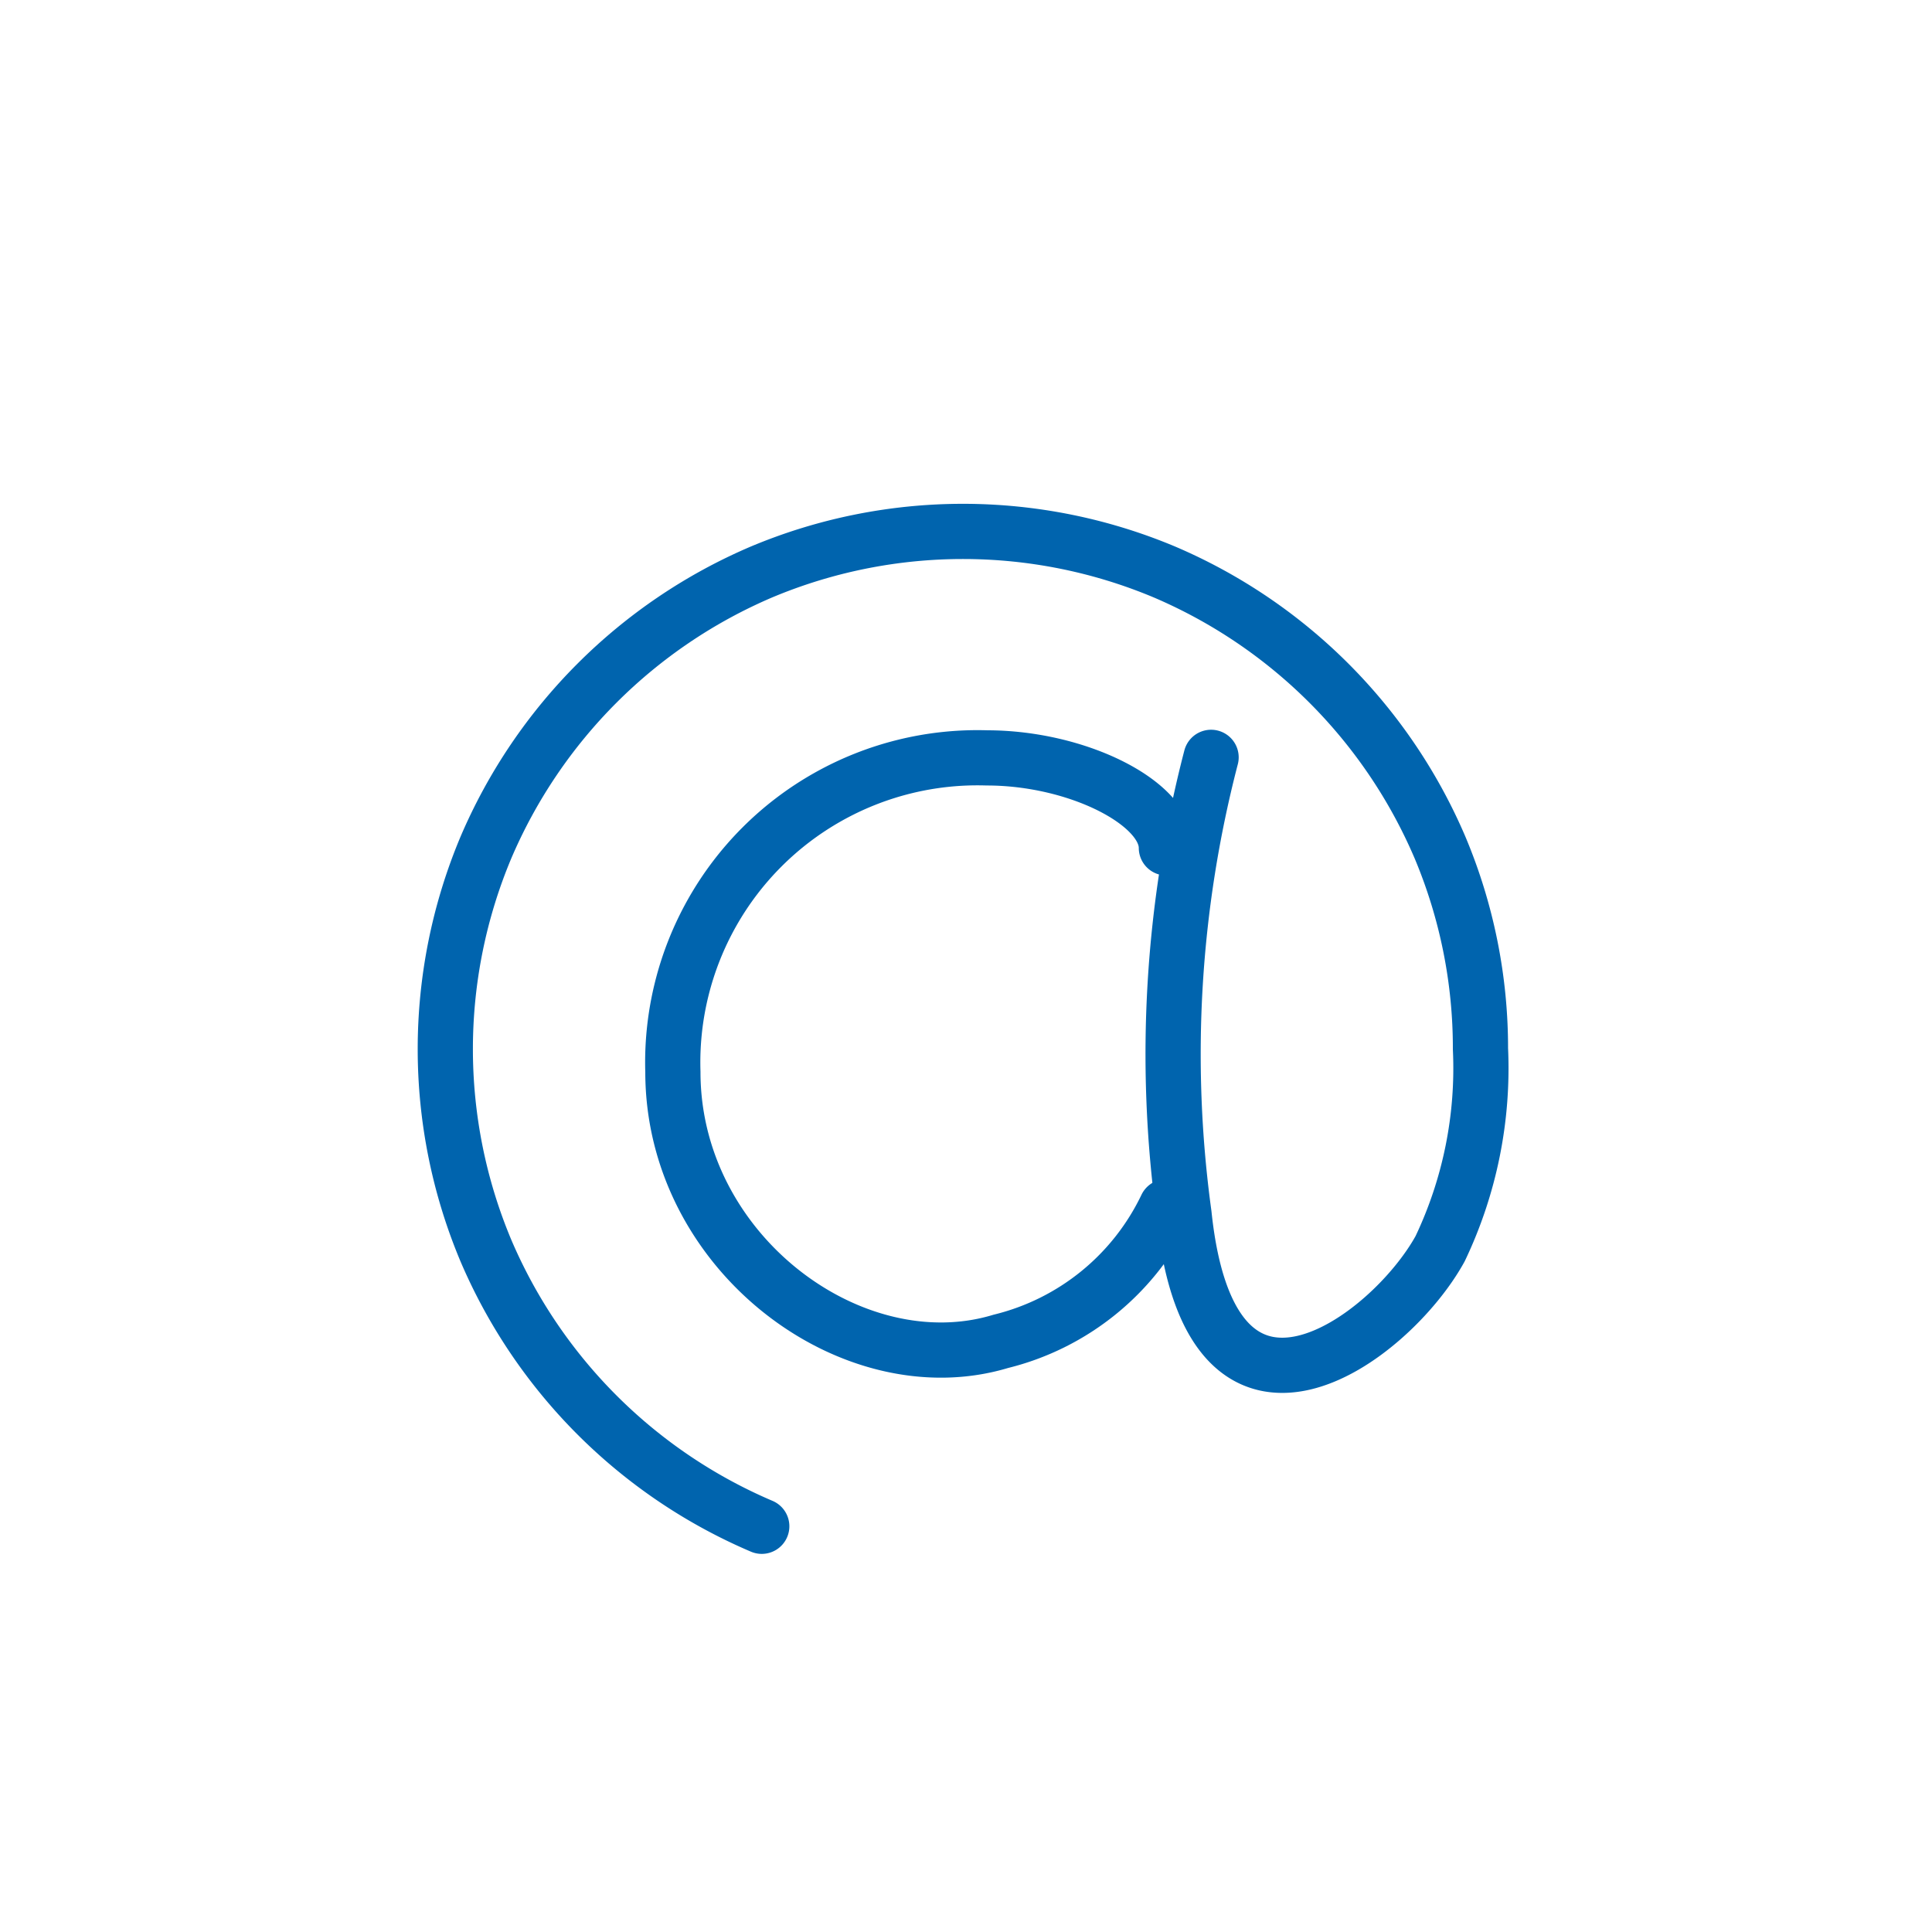
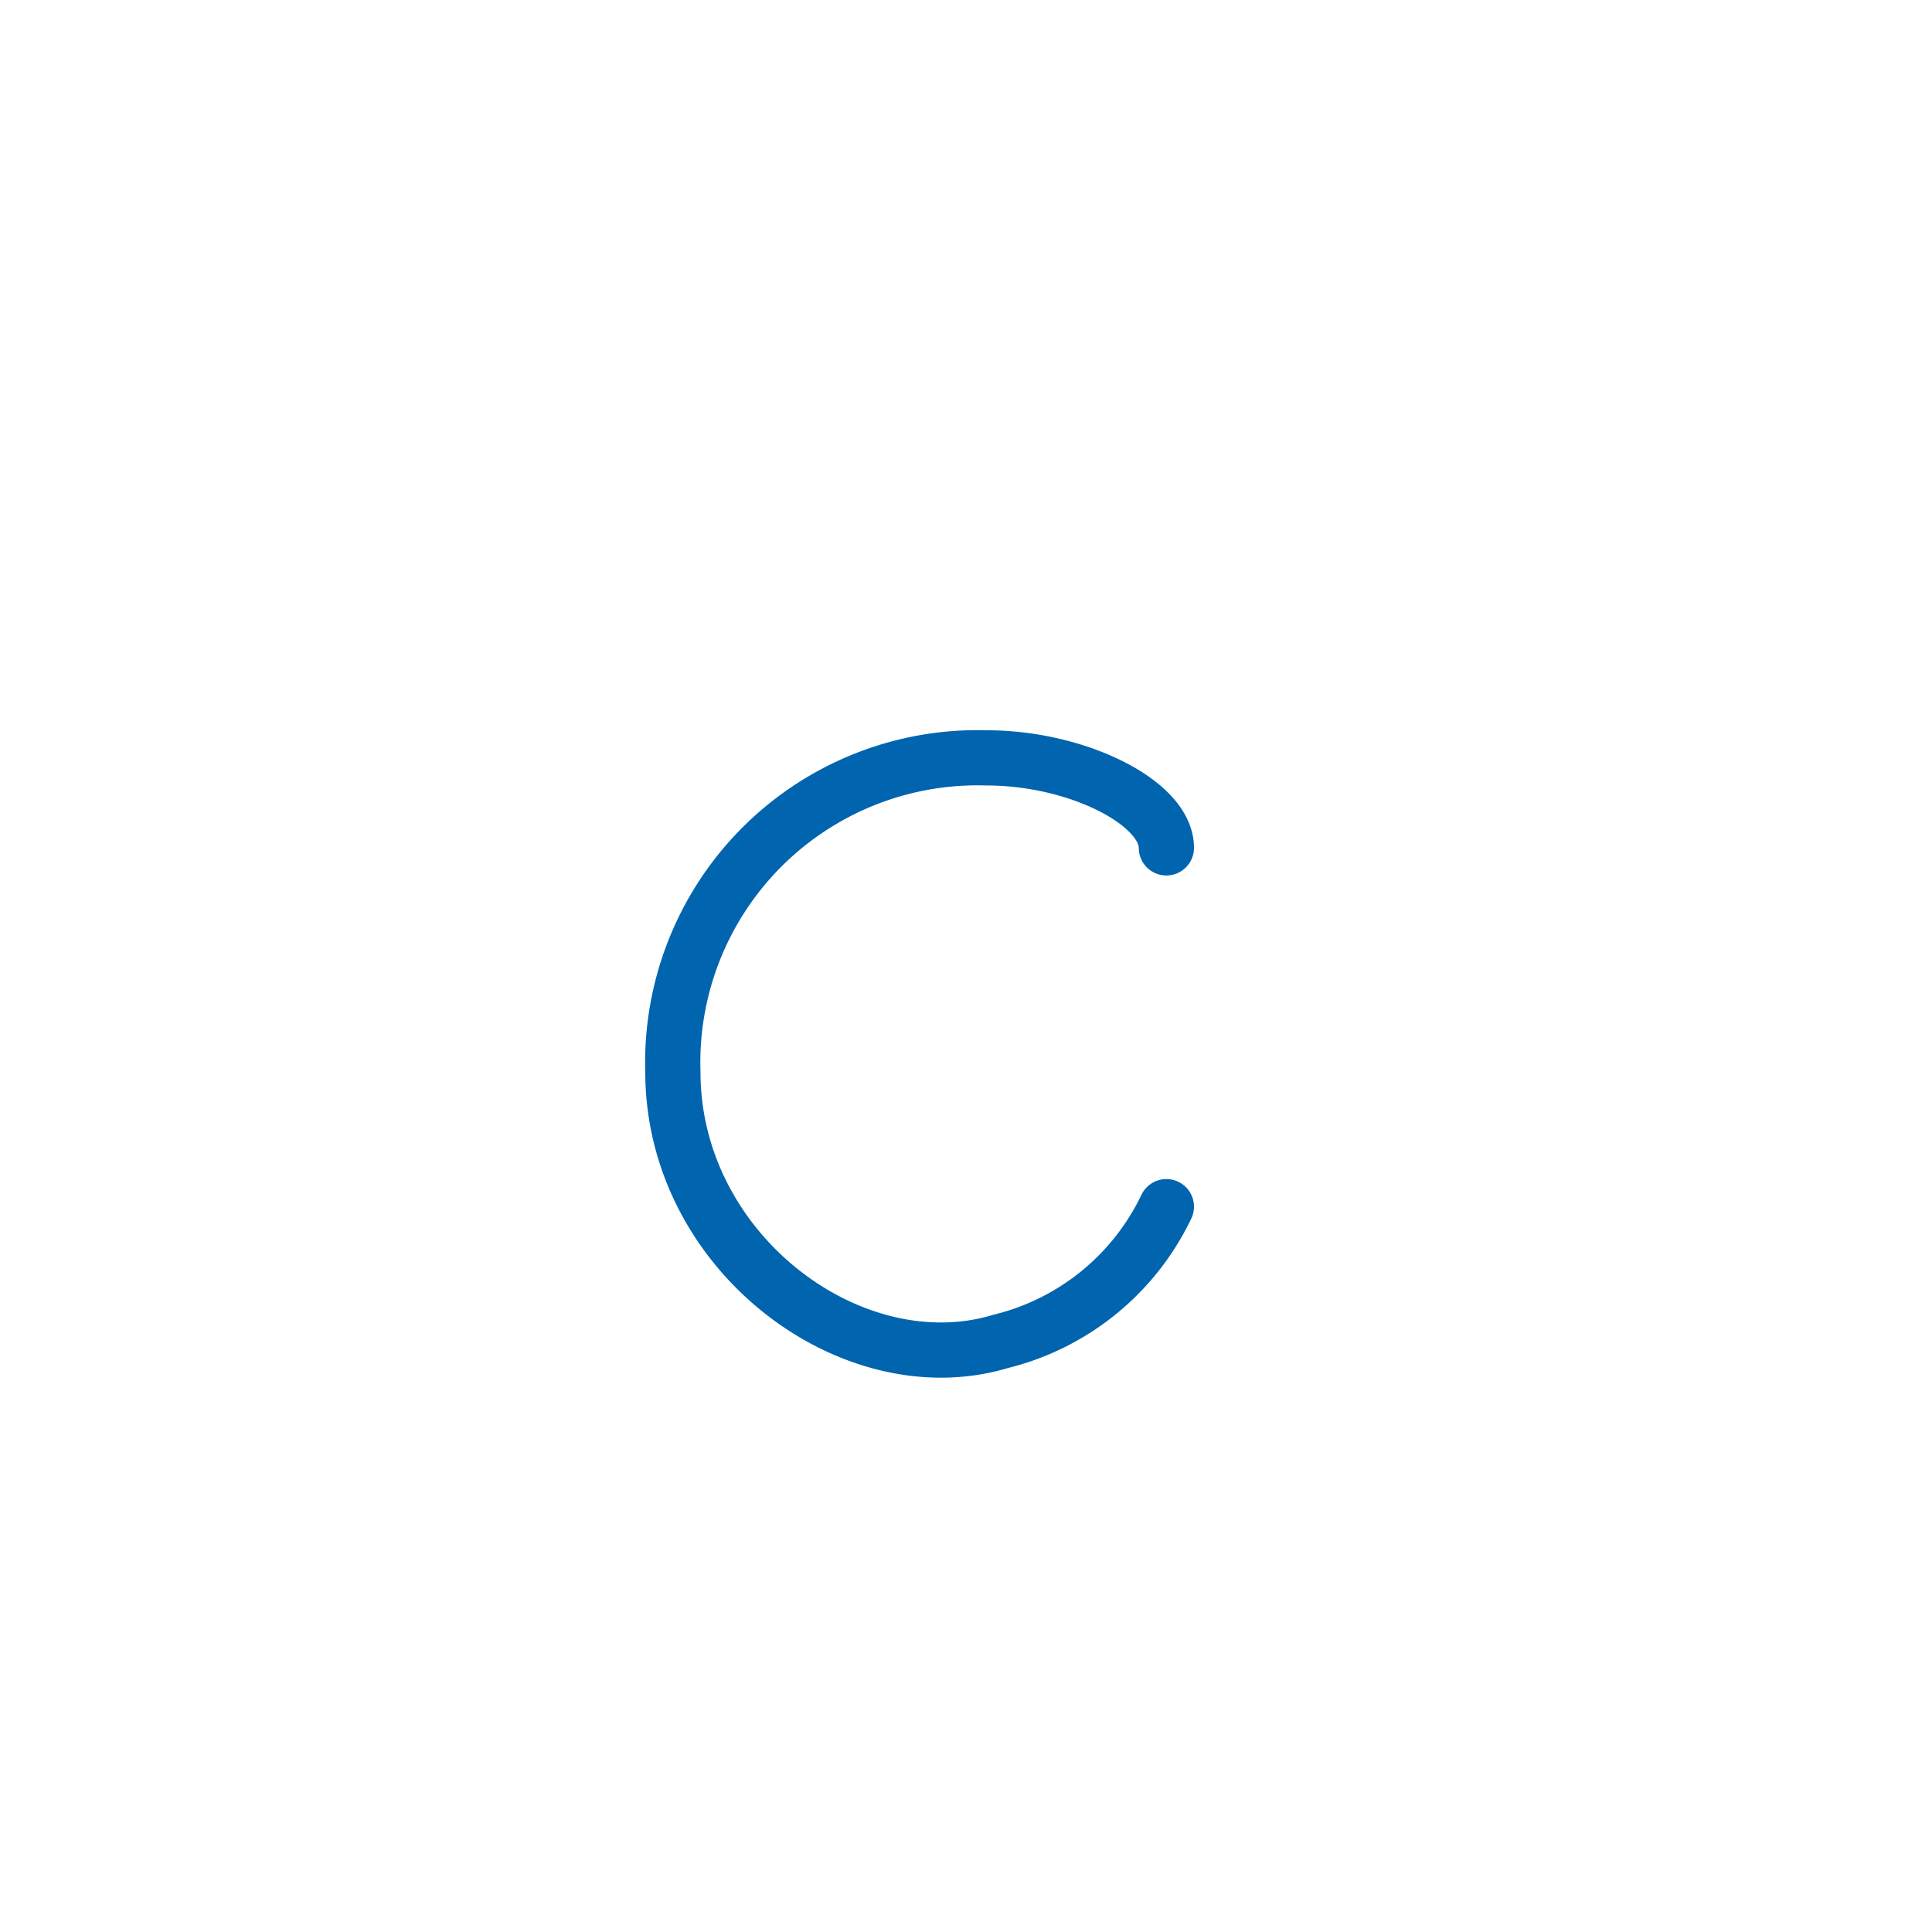
<svg xmlns="http://www.w3.org/2000/svg" id="Capa_1" data-name="Capa 1" viewBox="0 0 35 35">
  <defs>
    <style>.cls-1{fill:none;stroke:#0064ae;stroke-linecap:round;stroke-linejoin:round;}</style>
  </defs>
  <title>iconos</title>
  <g id="around">
    <path class="cls-1" d="M21.13,21.86a4.52,4.52,0,0,1-3,2.44c-2.68.81-5.94-1.6-5.94-4.88a5.52,5.52,0,0,1,5.69-5.69c1.63,0,3.25.81,3.25,1.63" />
-     <path class="cls-1" d="M21.94,13.72A21.36,21.36,0,0,0,21.45,22c0.49,4.7,3.74,2.26,4.64.62A7.6,7.6,0,0,0,26.82,19a9.37,9.37,0,0,0-.73-3.64,9.47,9.47,0,0,0-5-5,9.43,9.43,0,0,0-7.29,0,9.47,9.47,0,0,0-5,5,9.43,9.43,0,0,0,0,7.29,9.47,9.47,0,0,0,5,5" />
  </g>
</svg>